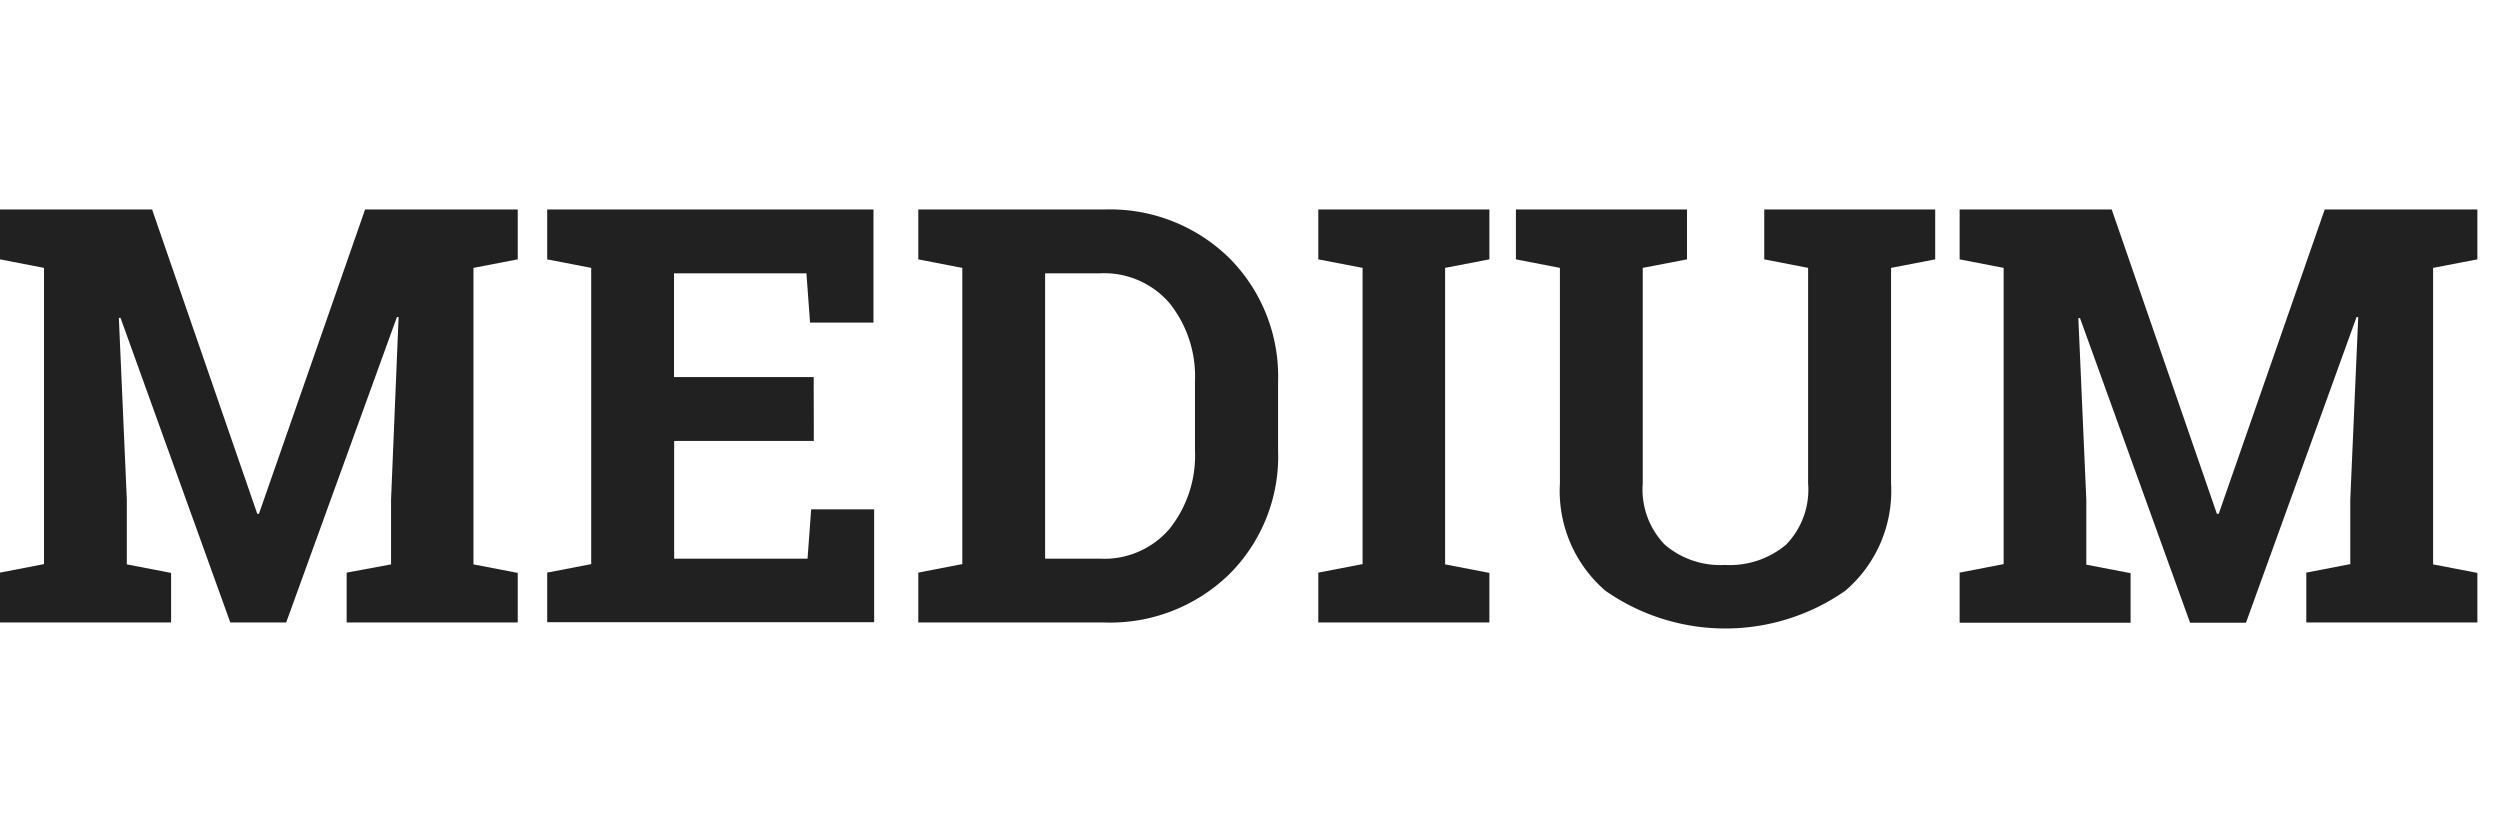
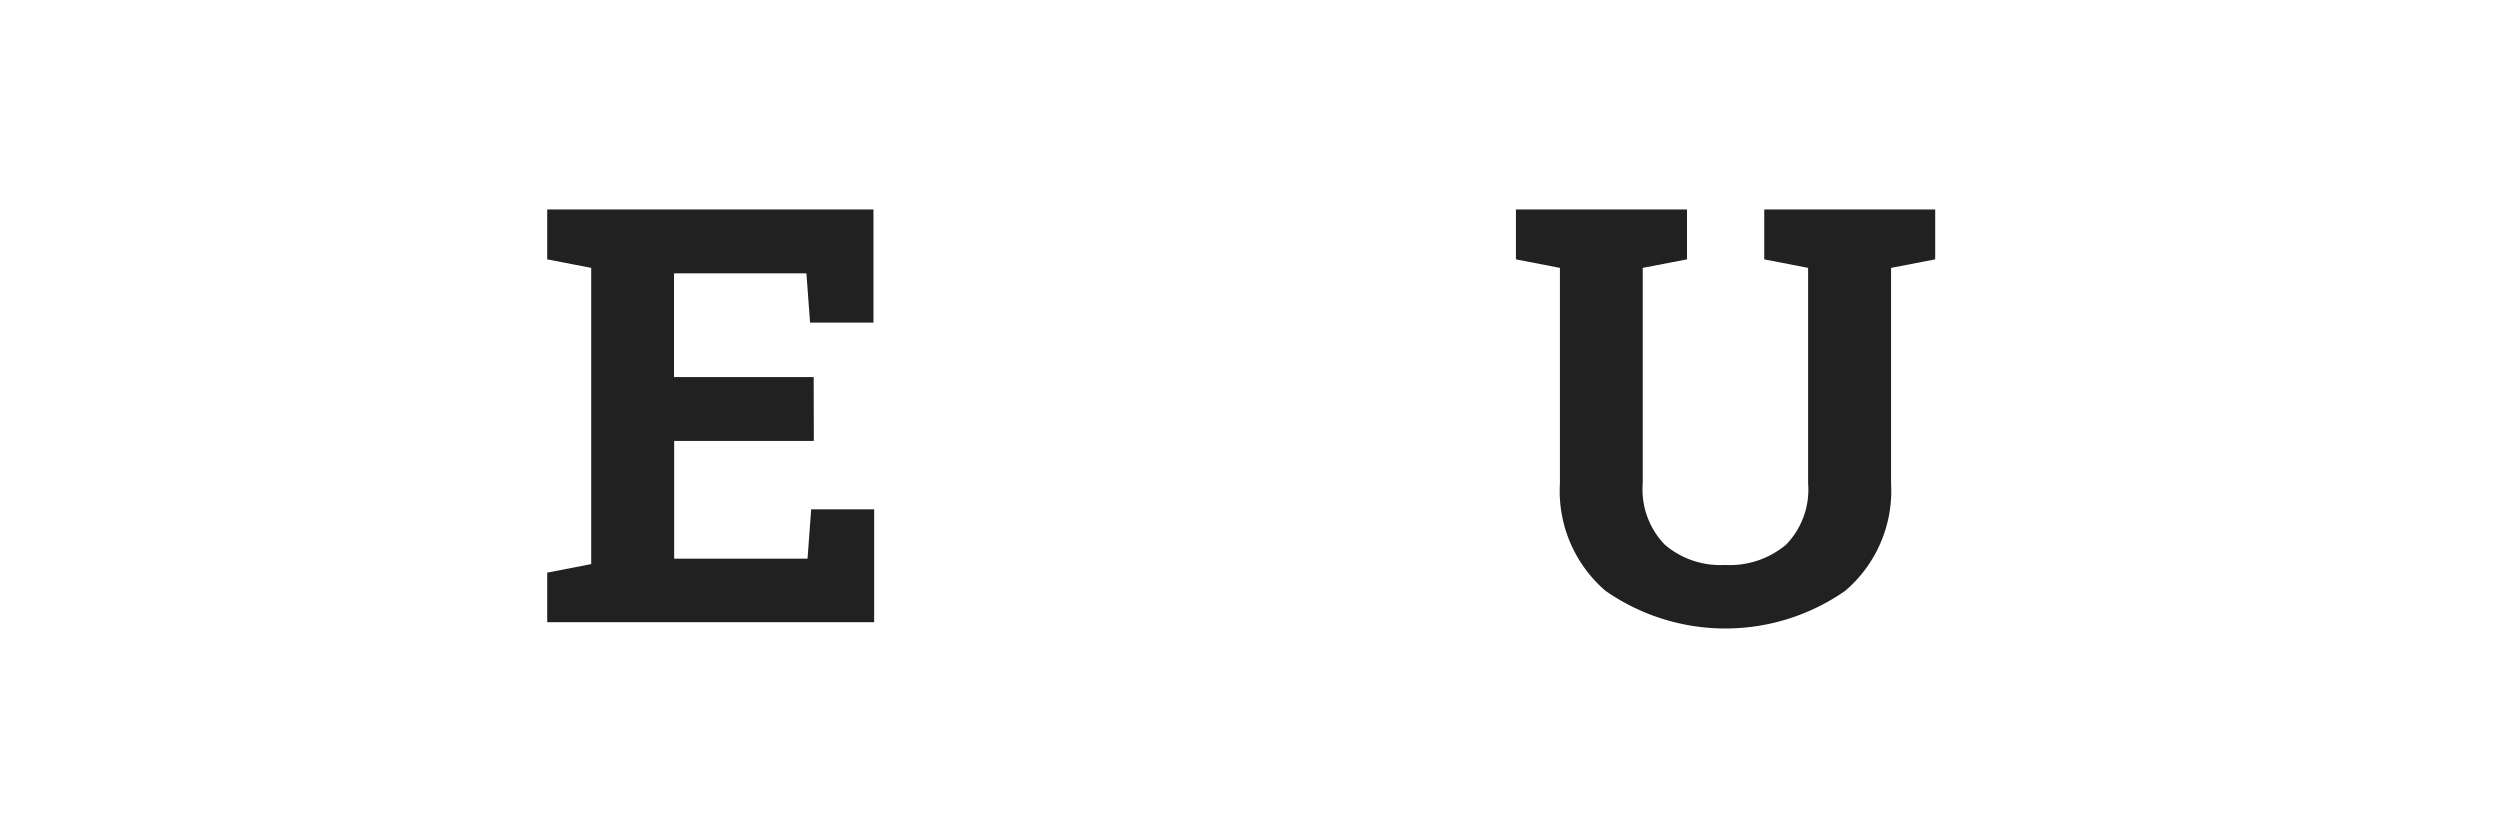
<svg xmlns="http://www.w3.org/2000/svg" width="179" height="60" viewBox="0 0 179 60">
-   <path fill="#212121" d="M28.54,22.7l-.12,0L20.49,44.57h-4L8.63,22.76l-.12,0,.57,13v4.65l3.17.61v3.55H0V41l3.15-.61V19.18L0,18.57V15H10.89l7.53,21.79h.12L26.14,15H37.07v3.57l-3.17.61V40.41l3.17.61v3.55H24.82V41L28,40.41V35.76Z" />
  <path fill="#212121" d="M58.27,31.57h-10V40h9.55l.26-3.53h4.51v8.08H39.18V41l3.15-.61V19.18l-3.15-.61V15H62.54v8.1H58l-.26-3.53H48.26V27h10Z" />
-   <path fill="#212121" d="M79.05,15A12.19,12.19,0,0,1,88,18.46a12,12,0,0,1,3.51,8.89v4.89A11.9,11.9,0,0,1,88,41.13a12.22,12.22,0,0,1-8.94,3.44H65.75V41l3.15-.61V19.18l-3.15-.61V15h13.3Zm-4.22,4.57V40h3.92a6.14,6.14,0,0,0,5-2.15,8.42,8.42,0,0,0,1.81-5.63V27.31a8.39,8.39,0,0,0-1.81-5.59,6.17,6.17,0,0,0-5-2.15Z" />
-   <path fill="#212121" d="M94.39,18.57V15h12.25v3.57l-3.17.61V40.41l3.17.61v3.55H94.39V41l3.17-.61V19.18Z" />
  <path fill="#212121" d="M120.79,15v3.57l-3.17.61V34.62A5.68,5.68,0,0,0,119.2,39a6.11,6.11,0,0,0,4.31,1.45A6.26,6.26,0,0,0,127.88,39a5.64,5.64,0,0,0,1.58-4.39V19.18l-3.14-.61V15h12.24v3.57l-3.16.61V34.62a9.4,9.4,0,0,1-3.28,7.68,15,15,0,0,1-17.17,0,9.42,9.42,0,0,1-3.26-7.68V19.18l-3.15-.61V15h12.25Z" />
-   <path fill="#212121" d="M168.85,22.7l-.12,0-7.92,21.89h-4l-7.88-21.81-.12,0,.57,13v4.65l3.17.61v3.55H140.31V41l3.15-.61V19.18l-3.15-.61V15H151.2l7.53,21.79h.13L166.45,15h10.93v3.57l-3.17.61V40.41l3.17.61v3.55H165.13V41l3.15-.61V35.76Z" />
</svg>